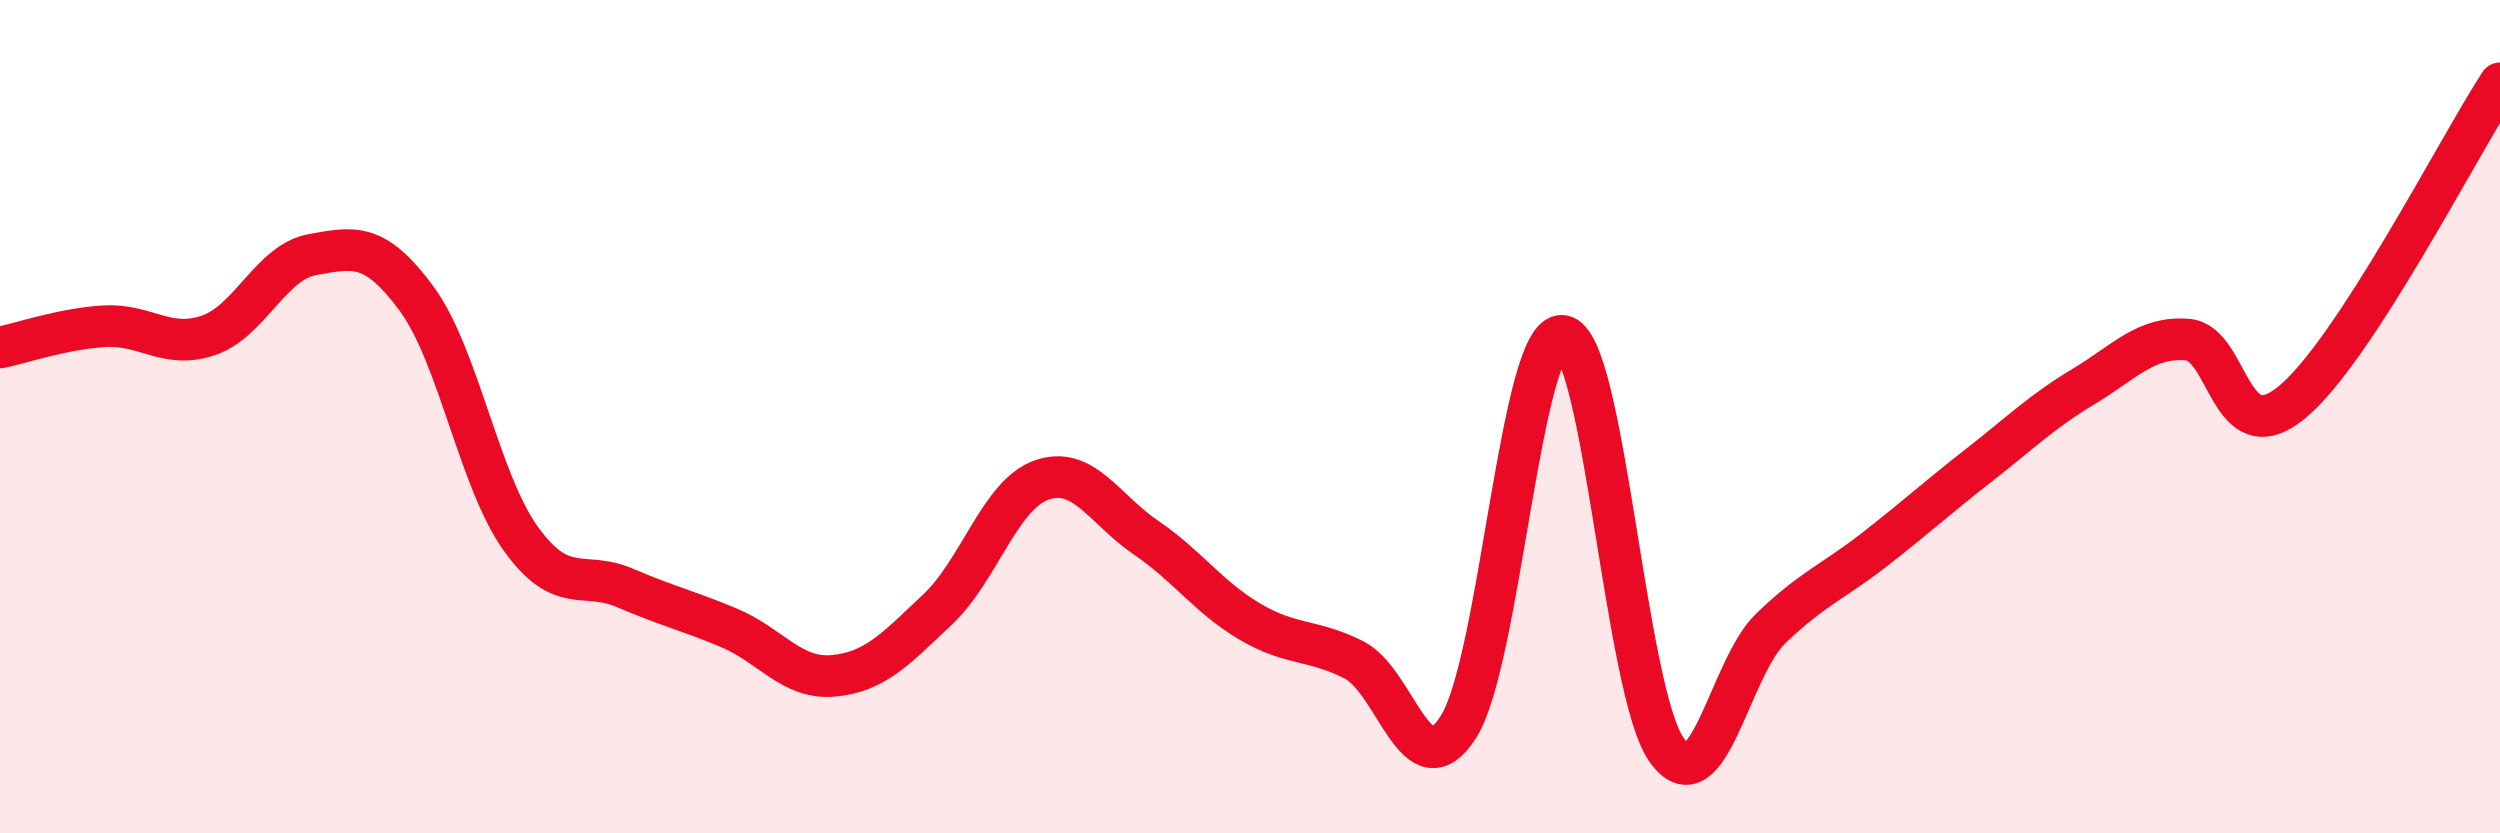
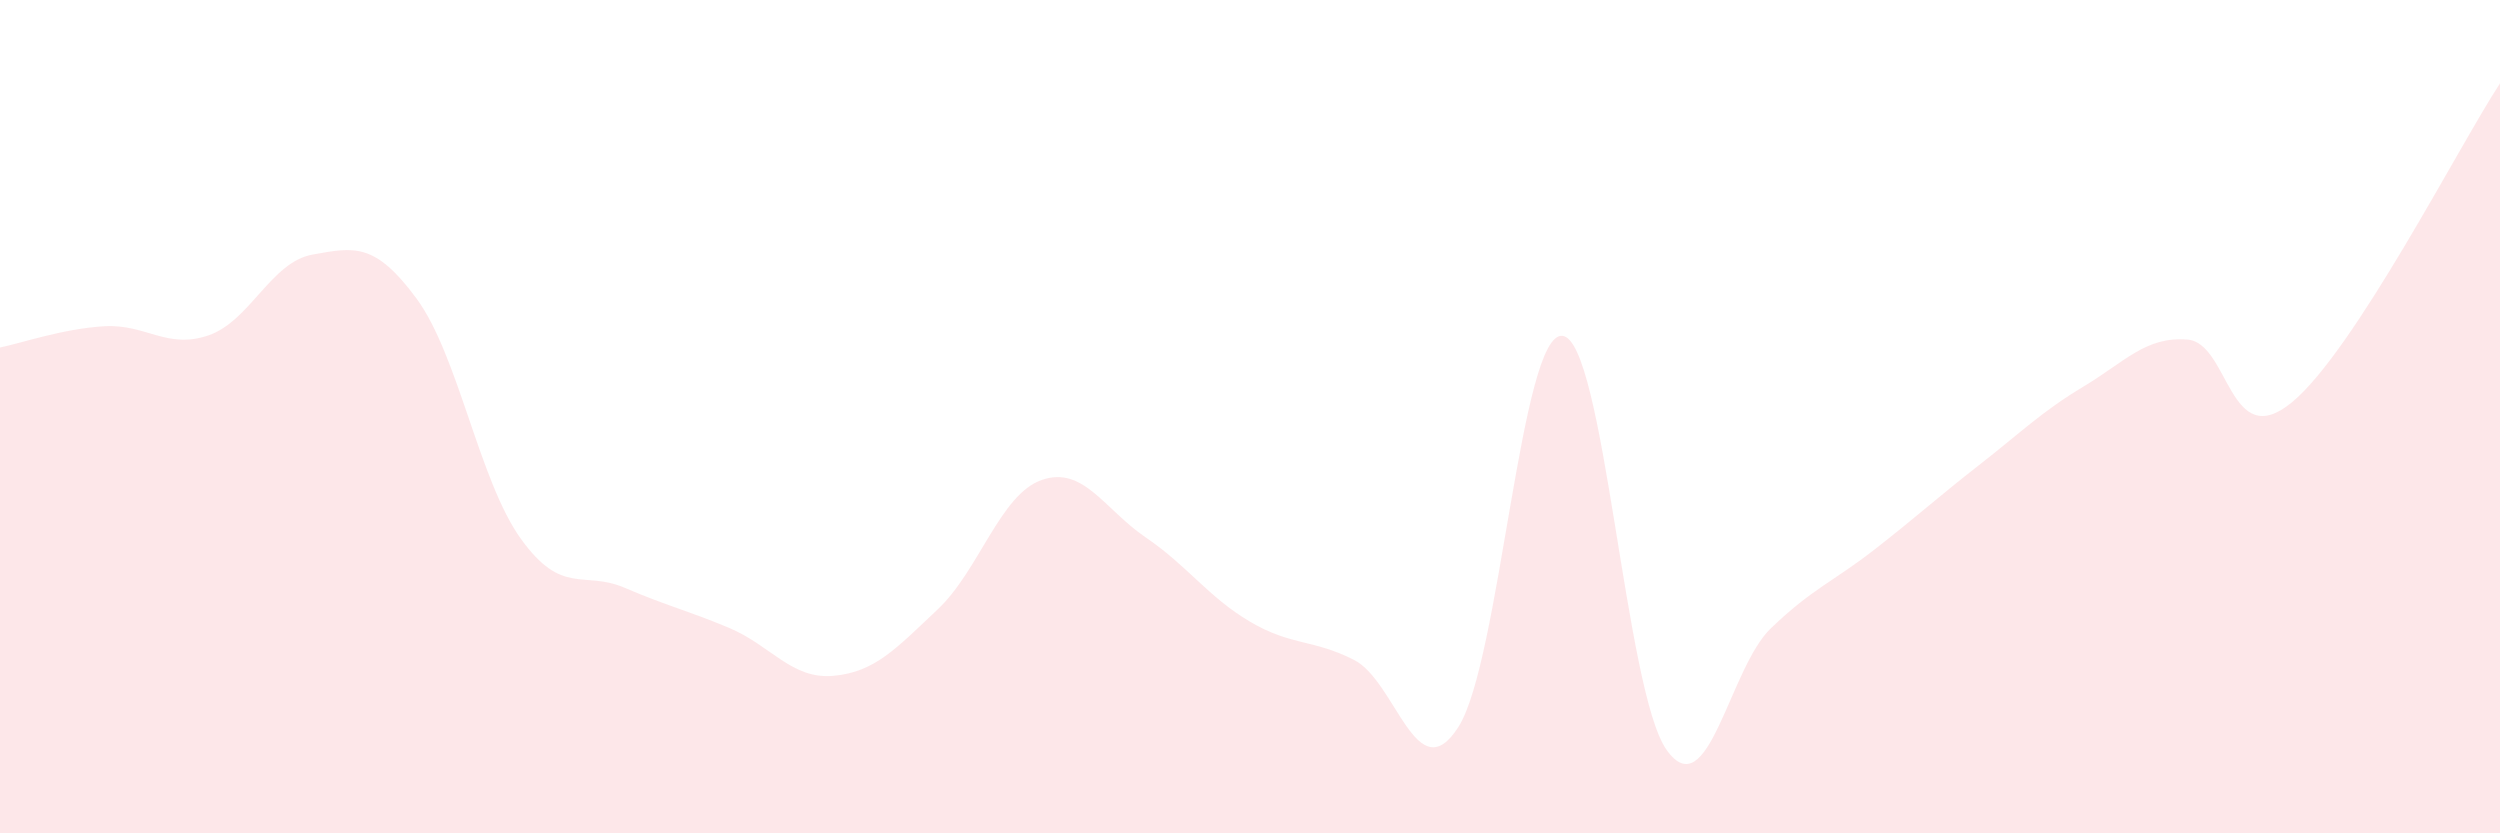
<svg xmlns="http://www.w3.org/2000/svg" width="60" height="20" viewBox="0 0 60 20">
  <path d="M 0,8.34 C 0.5,8.24 1.5,7.89 2.5,7.83 C 3.5,7.77 4,8.39 5,8.05 C 6,7.71 6.5,6.29 7.5,6.11 C 8.5,5.93 9,5.81 10,7.17 C 11,8.53 11.5,11.54 12.5,12.93 C 13.5,14.32 14,13.68 15,14.11 C 16,14.54 16.5,14.65 17.5,15.07 C 18.5,15.49 19,16.31 20,16.22 C 21,16.13 21.5,15.57 22.5,14.63 C 23.5,13.69 24,11.87 25,11.52 C 26,11.17 26.5,12.22 27.5,12.9 C 28.5,13.58 29,14.33 30,14.92 C 31,15.51 31.5,15.33 32.5,15.84 C 33.5,16.35 34,19.01 35,17.45 C 36,15.89 36.5,7.95 37.5,8.06 C 38.5,8.17 39,16.6 40,18 C 41,19.4 41.5,16.04 42.5,15.08 C 43.5,14.12 44,13.96 45,13.18 C 46,12.4 46.5,11.94 47.5,11.16 C 48.5,10.38 49,9.88 50,9.28 C 51,8.68 51.5,8.07 52.5,8.15 C 53.5,8.23 53.5,10.89 55,9.66 C 56.5,8.43 59,3.53 60,2L60 20L0 20Z" fill="#EB0A25" opacity="0.1" stroke-linecap="round" stroke-linejoin="round" />
-   <path d="M 0,8.34 C 0.5,8.24 1.5,7.89 2.5,7.83 C 3.5,7.77 4,8.39 5,8.05 C 6,7.71 6.5,6.29 7.5,6.11 C 8.5,5.93 9,5.81 10,7.17 C 11,8.53 11.5,11.54 12.5,12.93 C 13.5,14.32 14,13.68 15,14.11 C 16,14.54 16.5,14.65 17.5,15.07 C 18.5,15.49 19,16.31 20,16.22 C 21,16.13 21.5,15.57 22.5,14.63 C 23.5,13.69 24,11.87 25,11.52 C 26,11.17 26.5,12.22 27.5,12.9 C 28.5,13.58 29,14.33 30,14.92 C 31,15.51 31.5,15.33 32.5,15.84 C 33.5,16.35 34,19.01 35,17.45 C 36,15.89 36.5,7.95 37.5,8.06 C 38.5,8.17 39,16.6 40,18 C 41,19.4 41.5,16.04 42.5,15.08 C 43.5,14.12 44,13.96 45,13.18 C 46,12.4 46.5,11.94 47.5,11.16 C 48.5,10.38 49,9.88 50,9.28 C 51,8.68 51.5,8.07 52.5,8.15 C 53.5,8.23 53.5,10.89 55,9.66 C 56.5,8.43 59,3.53 60,2" stroke="#EB0A25" stroke-width="1" fill="none" stroke-linecap="round" stroke-linejoin="round" />
</svg>